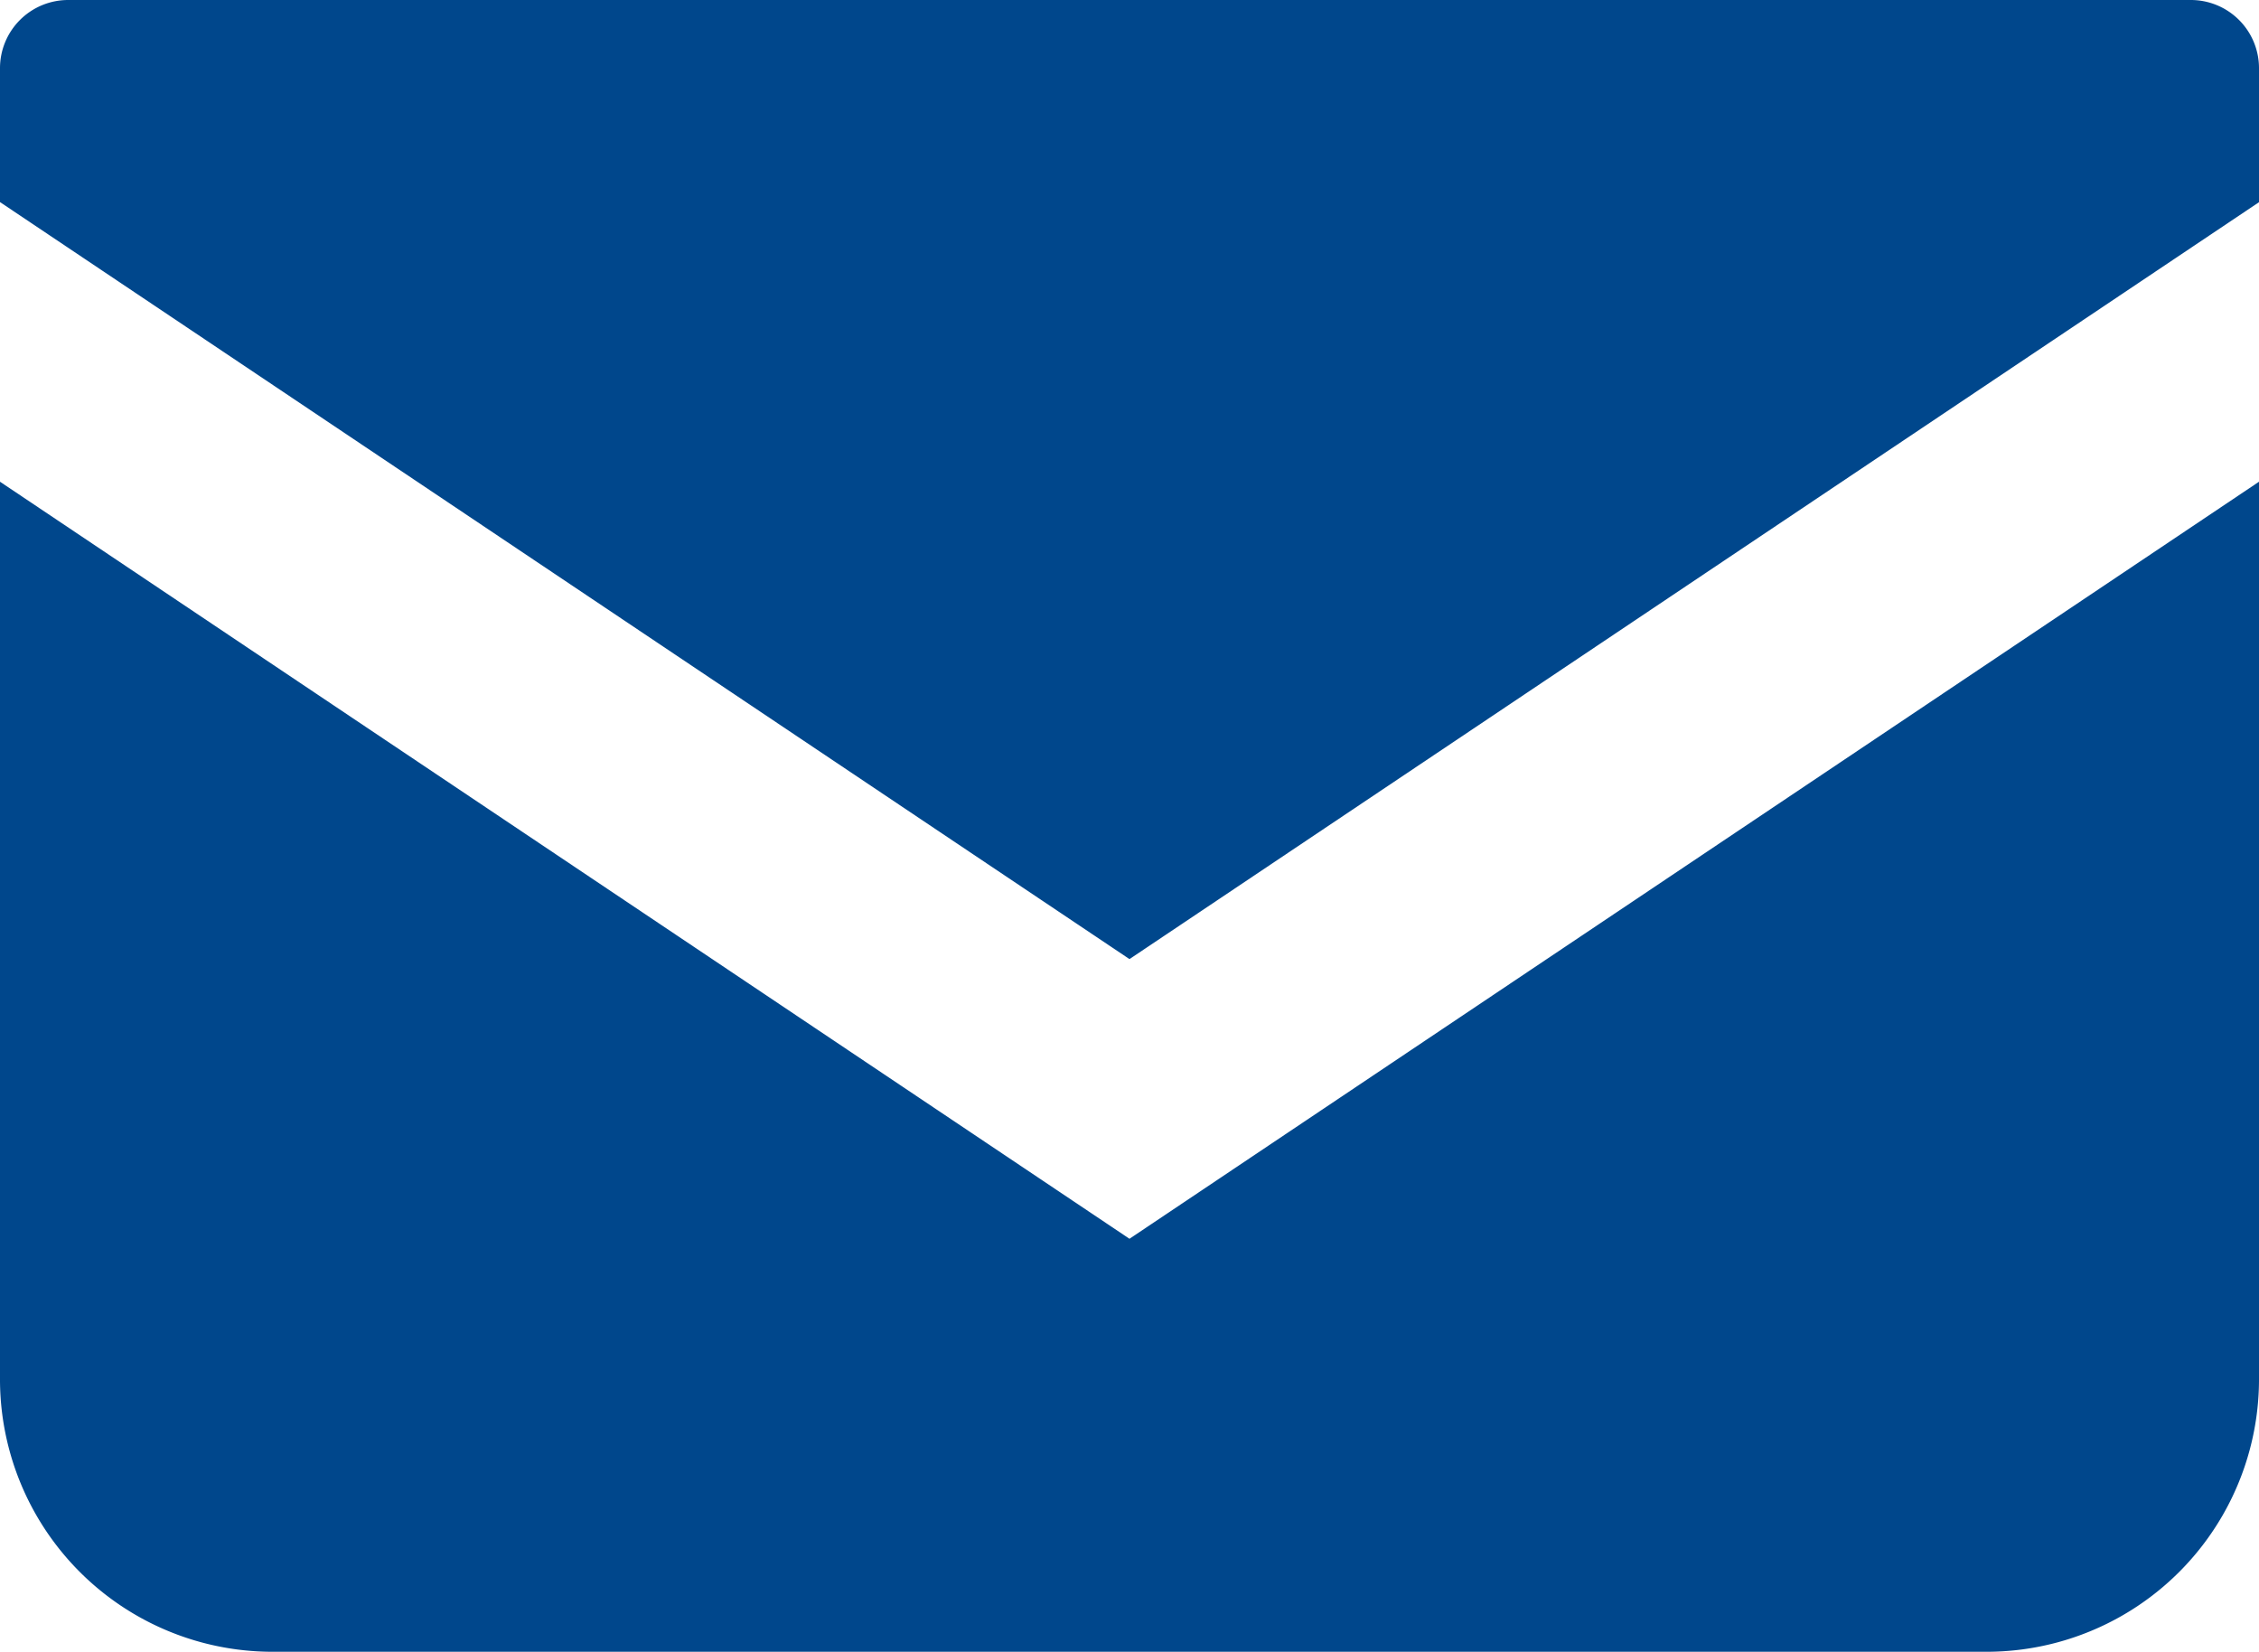
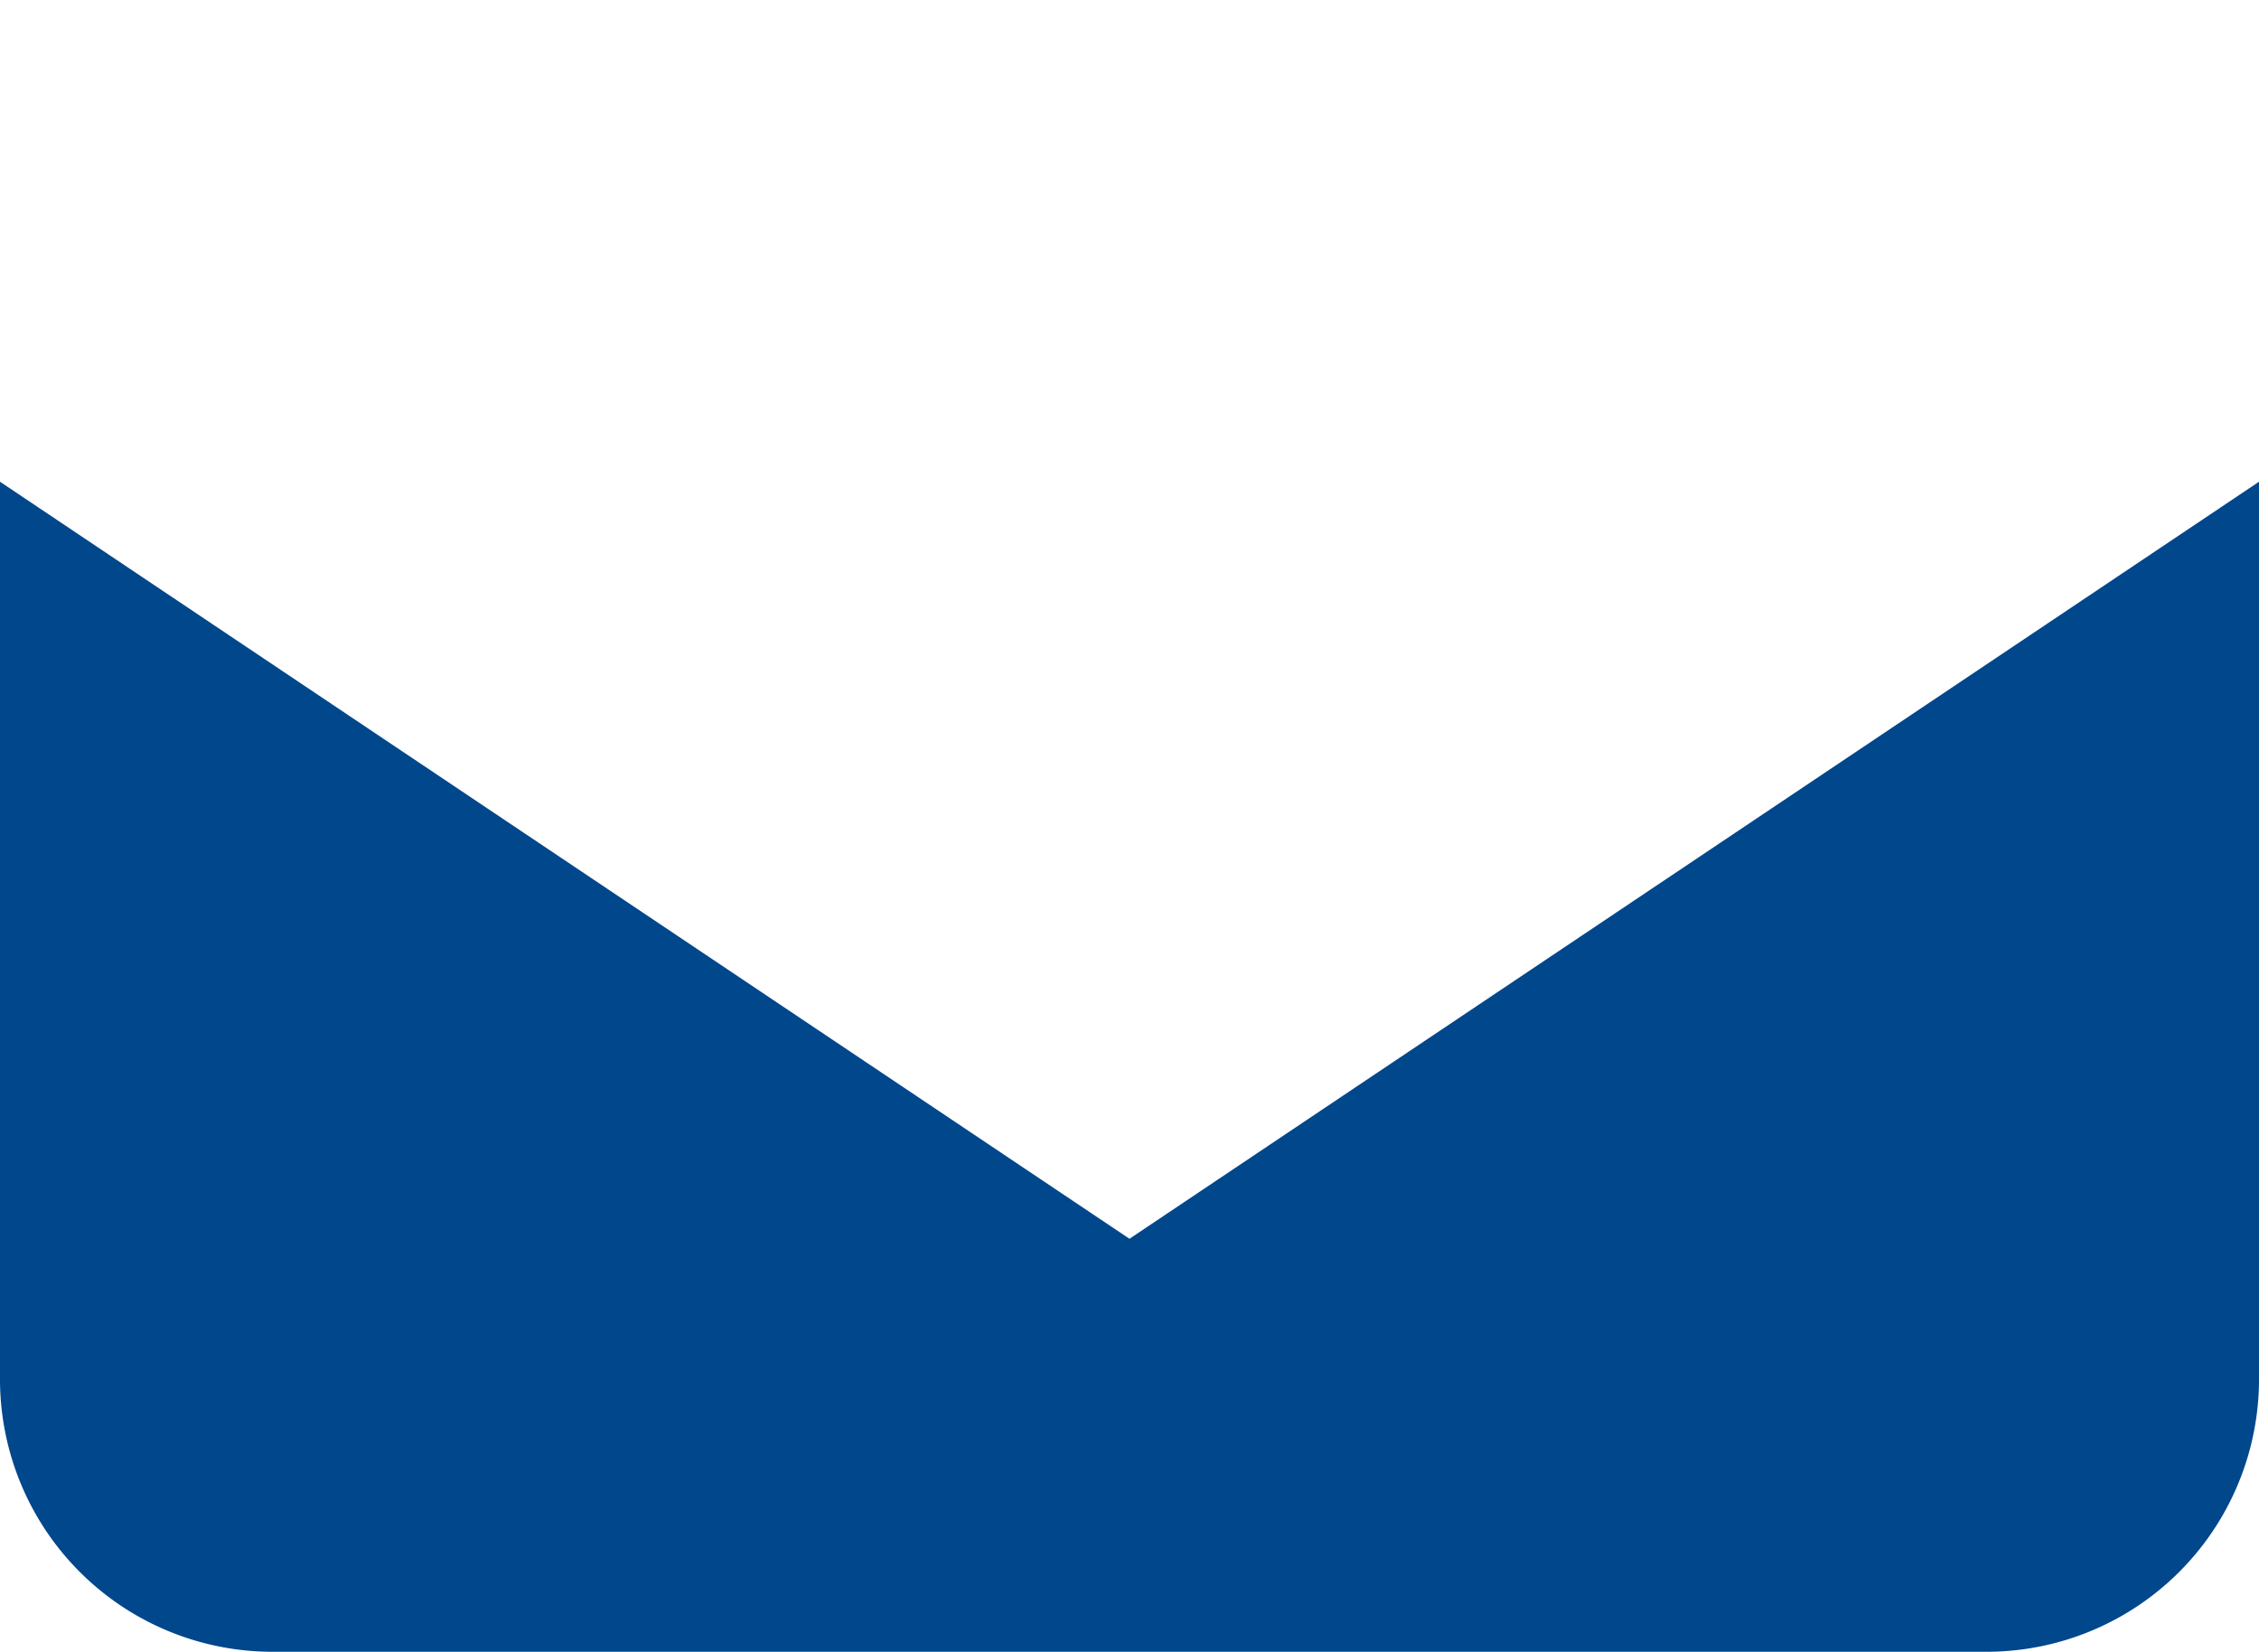
<svg xmlns="http://www.w3.org/2000/svg" width="57.363" height="41.94" viewBox="0 0 57.363 41.94">
  <g id="mail-svgrepo-com" transform="translate(0 -68.828)">
-     <path id="Pfad_50" data-name="Pfad 50" d="M55.633,68.828H1.73A1.731,1.731,0,0,0,0,70.559v3.4l28.681,19.22L57.363,73.962v-3.4A1.731,1.731,0,0,0,55.633,68.828Z" fill="#00478c" />
    <path id="Pfad_51" data-name="Pfad 51" d="M0,178v22.787a6.919,6.919,0,0,0,6.922,6.92H50.441a6.919,6.919,0,0,0,6.922-6.92V178L28.681,197.221Z" transform="translate(0 -96.941)" fill="#00478c" />
  </g>
</svg>